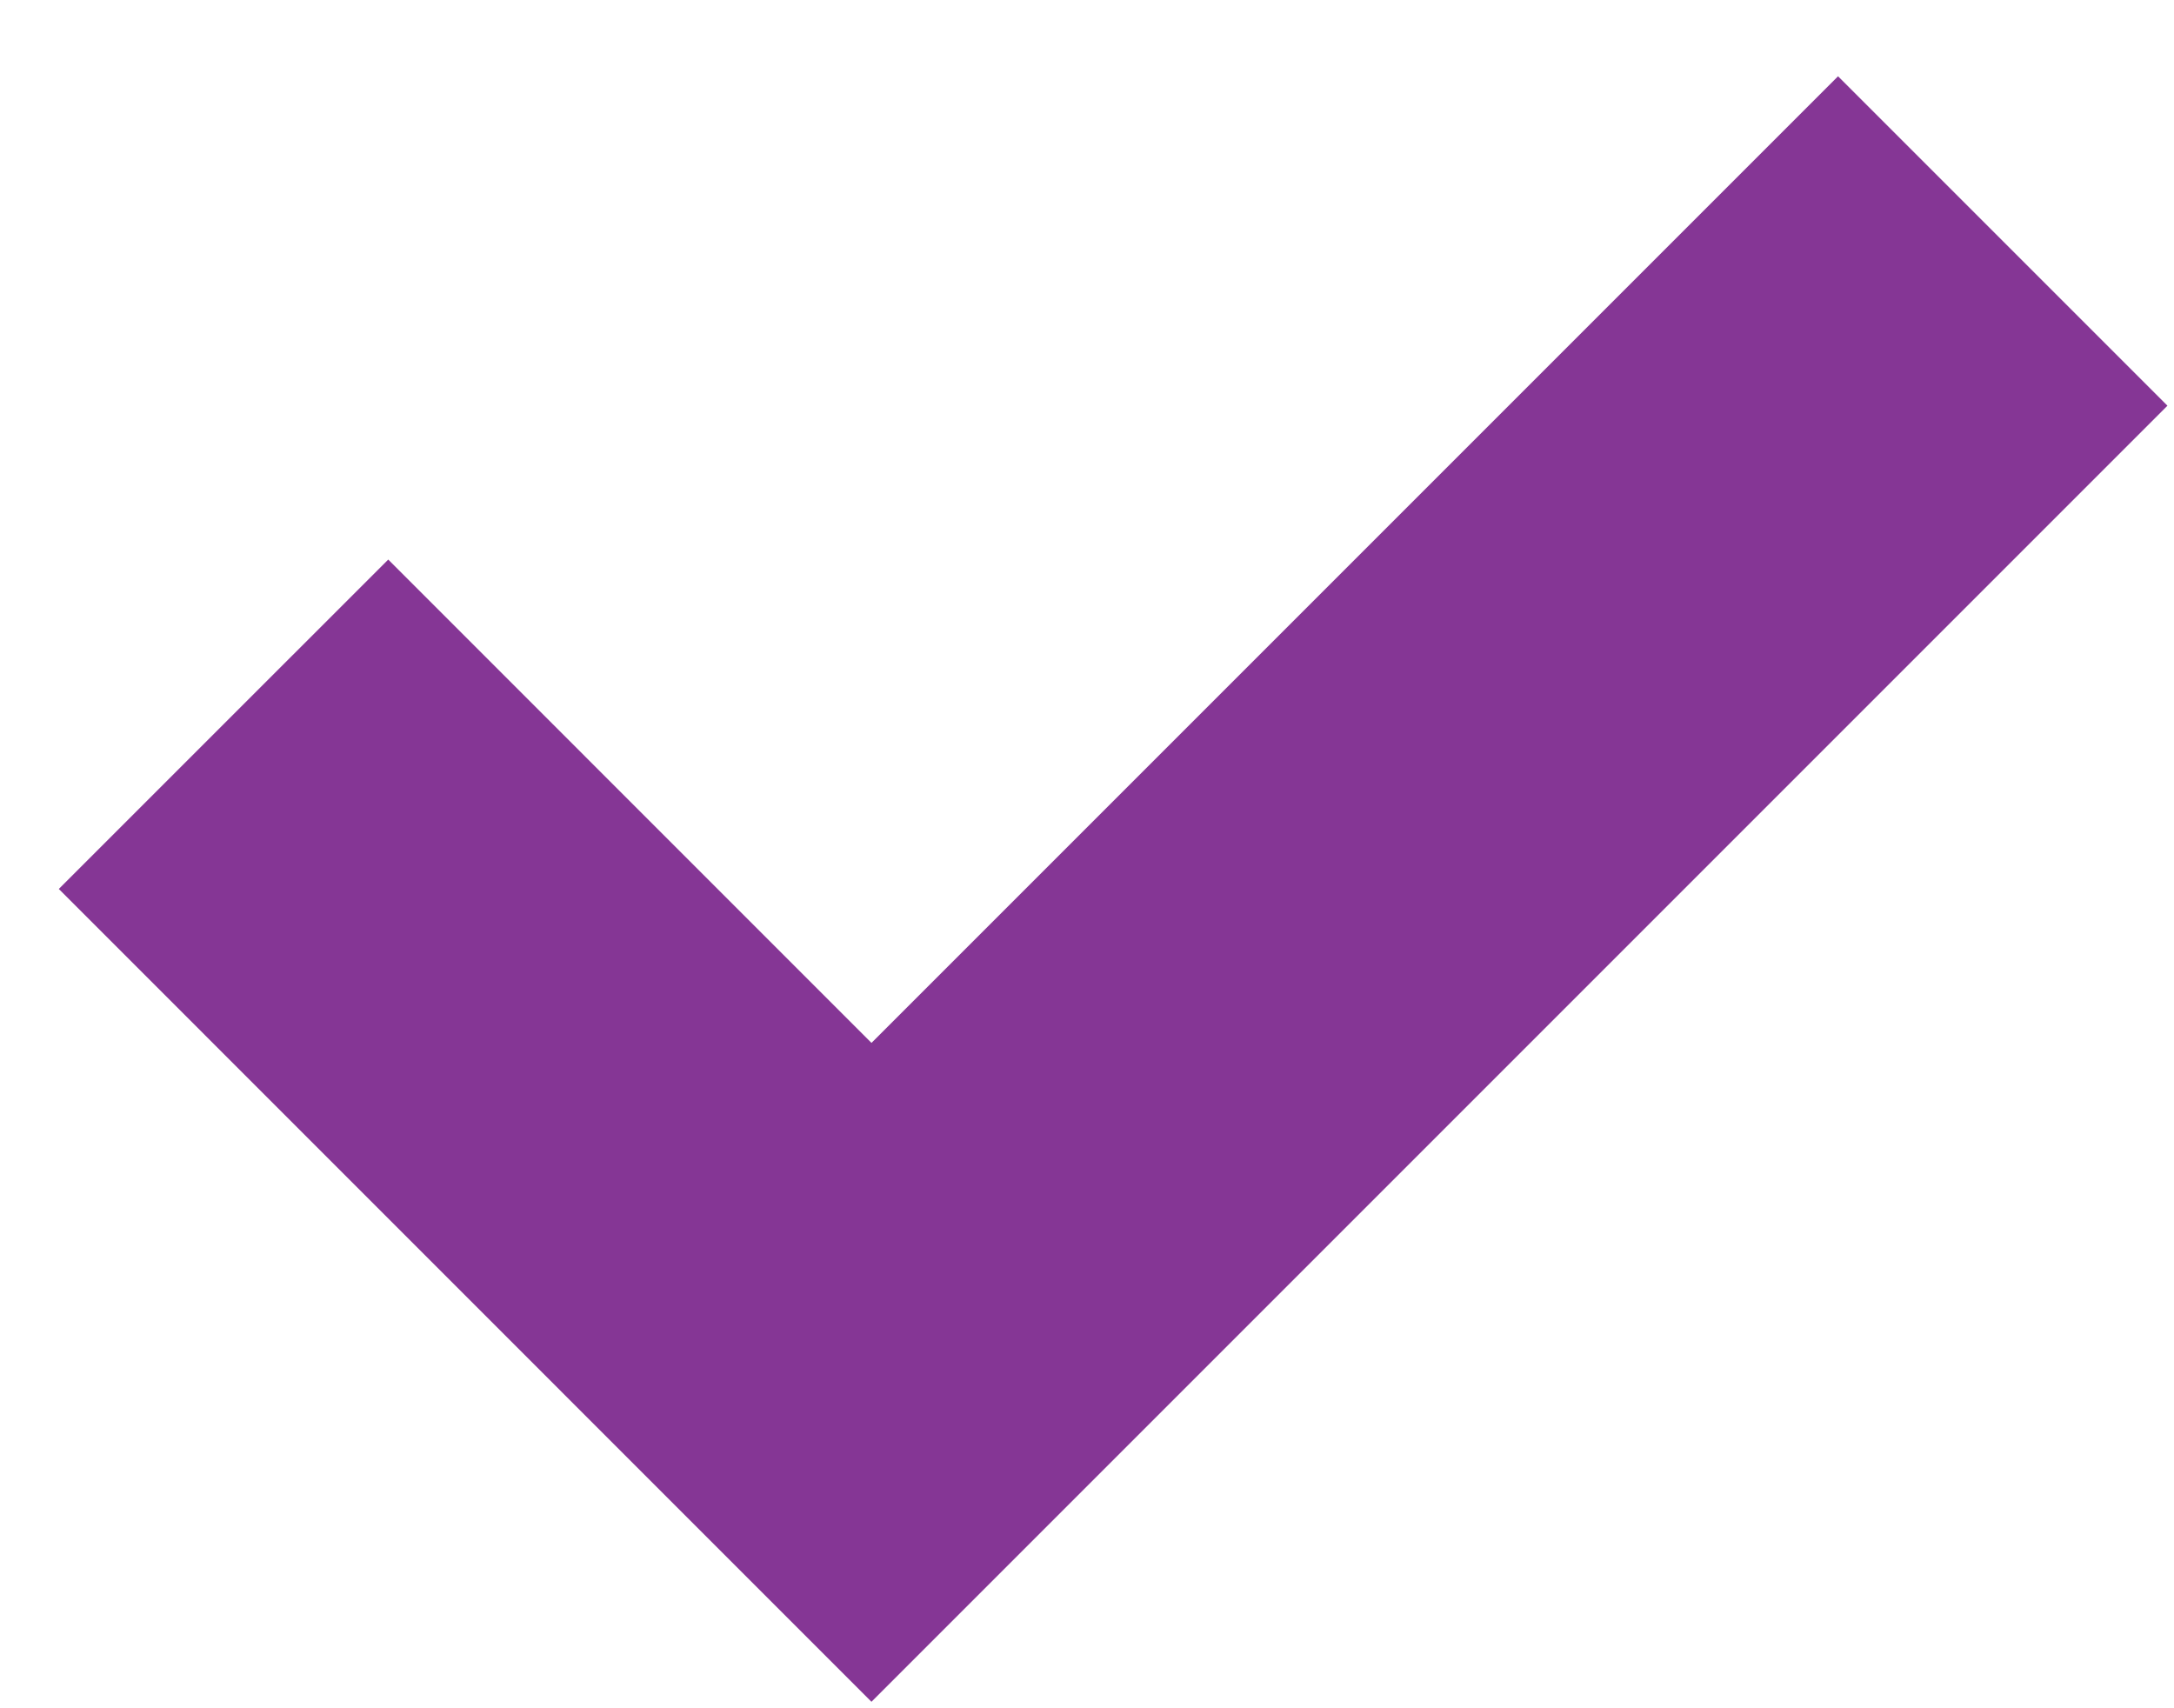
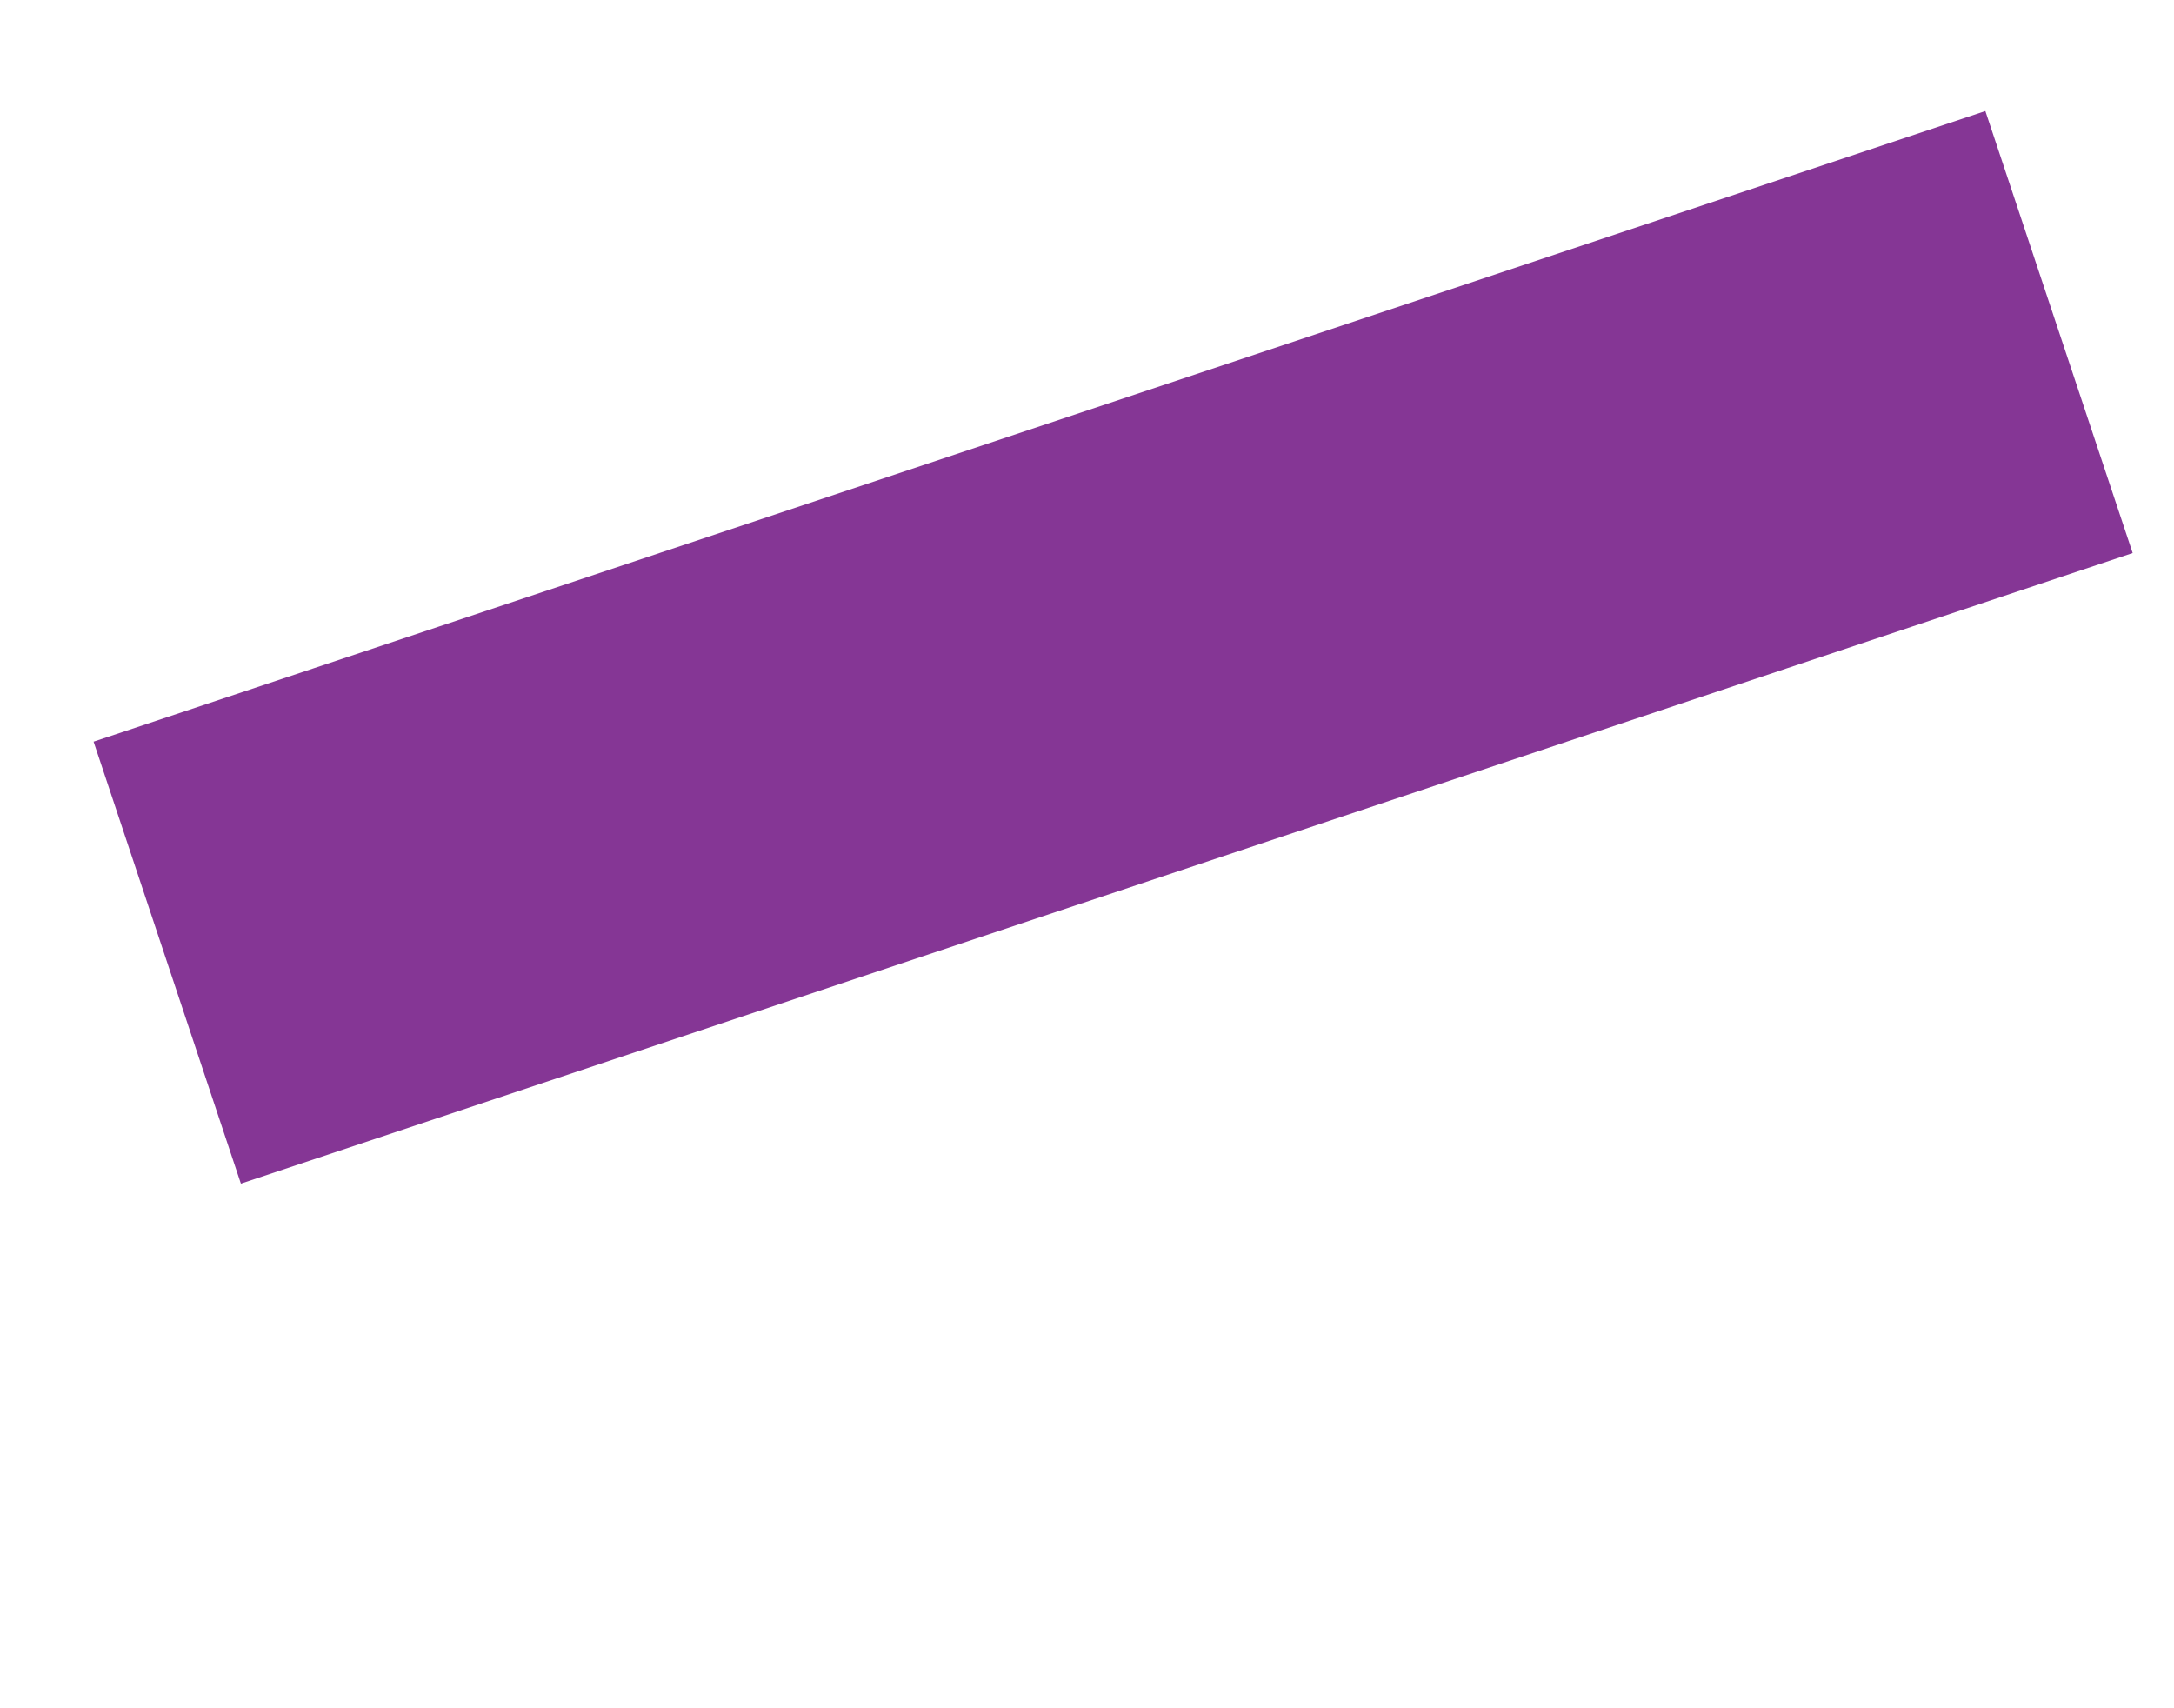
<svg xmlns="http://www.w3.org/2000/svg" width="28" height="22" viewBox="0 0 28 22" fill="none">
-   <path d="M5 11.449L11.224 17.674L23.673 5.225" stroke="#853695" stroke-width="6" stroke-linecap="square" />
+   <path d="M5 11.449L23.673 5.225" stroke="#853695" stroke-width="6" stroke-linecap="square" />
</svg>